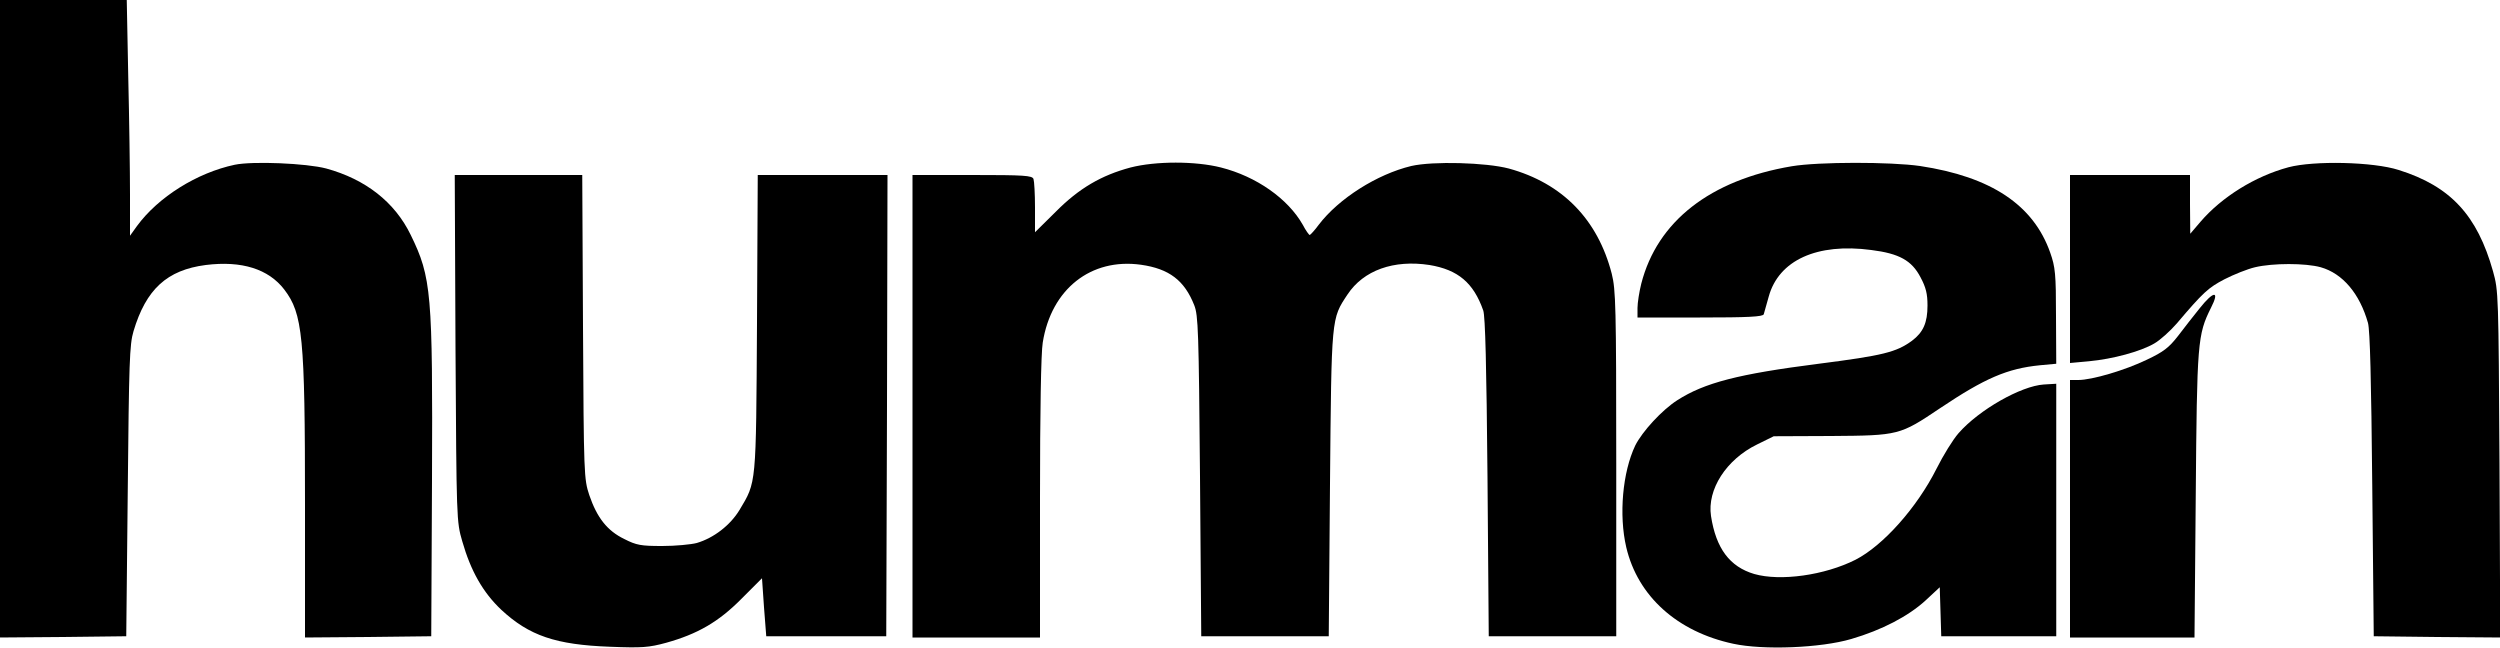
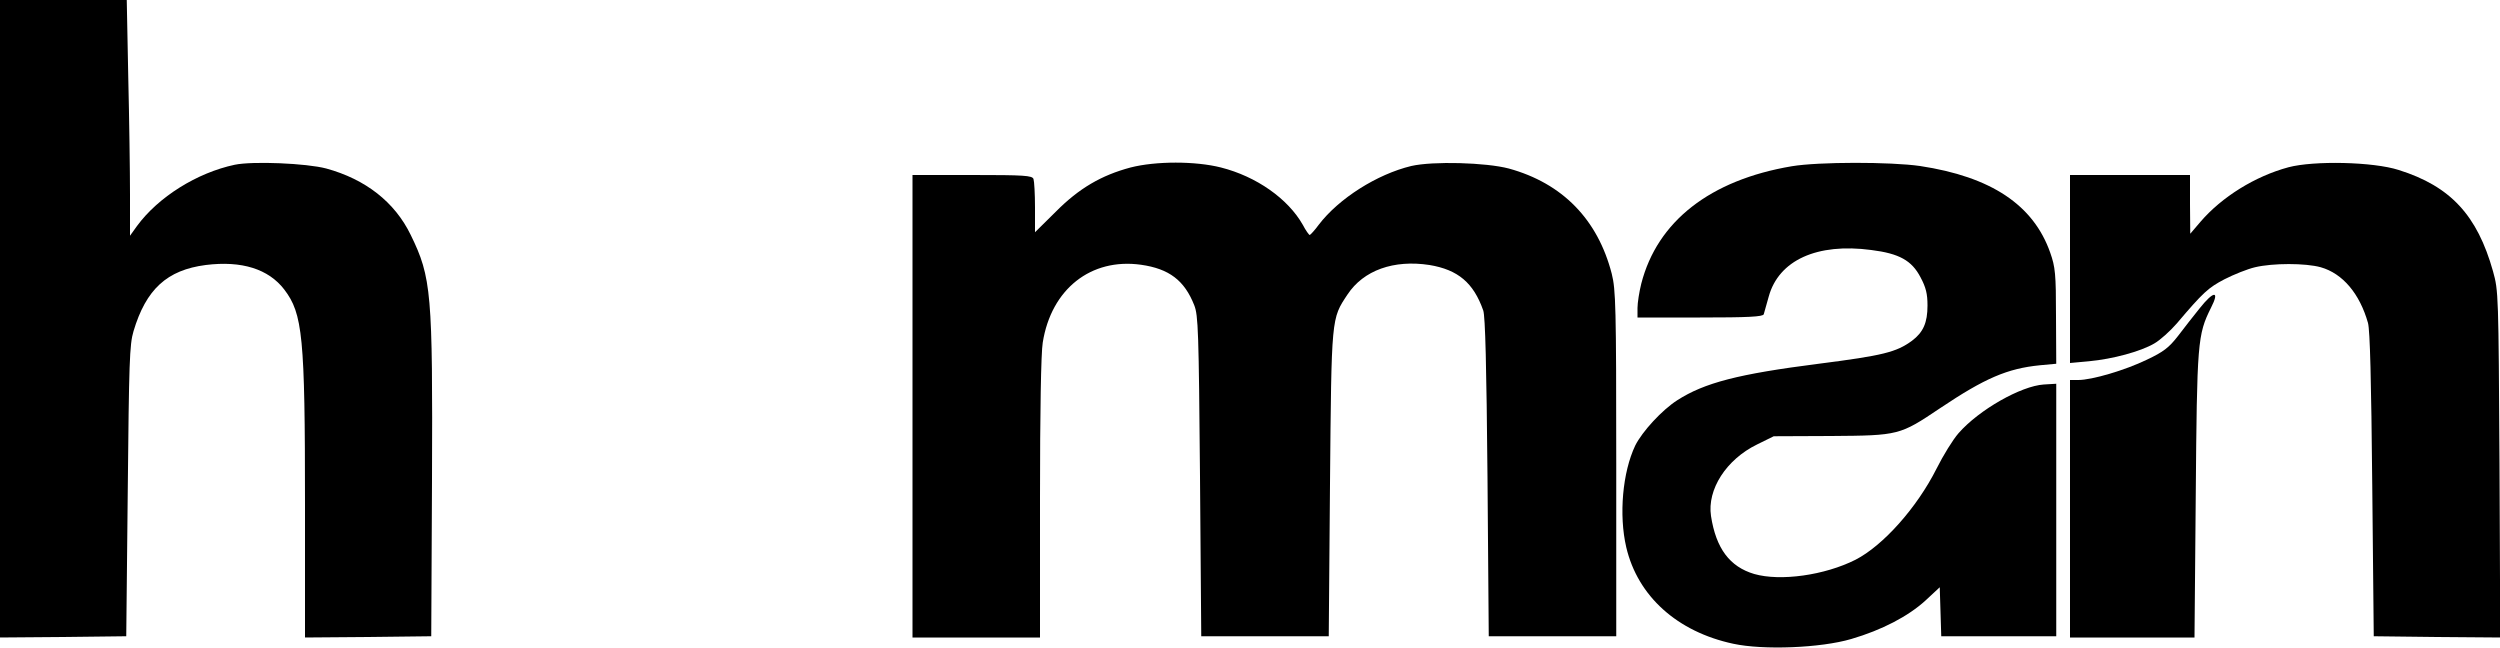
<svg xmlns="http://www.w3.org/2000/svg" version="1.0" width="1000pt" height="259pt" viewBox="0 0 1000 259" preserveAspectRatio="xMidYMid meet">
  <g transform="translate(0,259) scale(0.1,-0.1)" fill="#000000" stroke="none">
    <path d="M0 1315 l0 -1275 253 2 252 3 6 580 c5 514 7 587 23 640 50 168 134 245 289 265 144 18 251 -16 314 -98 74 -97 83 -188 83 -860 l0 -532 253 2 252 3 3 625 c3 749 -2 810 -85 980 -64 132 -181 223 -338 266 -79 21 -294 30 -366 15 -151 -32 -306 -129 -391 -245 l-28 -39 0 164 c0 90 -3 302 -7 472 l-6 307 -254 0 -253 0 0 -1275z" />
    <path d="M4522 1920 c-116 -31 -206 -83 -299 -177 l-83 -82 0 99 c0 54 -3 105 -6 114 -5 14 -36 16 -245 16 l-239 0 0 -925 0 -925 255 0 255 0 0 558 c0 341 4 582 11 622 34 214 193 339 393 311 113 -16 174 -63 213 -162 16 -40 18 -105 23 -684 l5 -640 255 0 255 0 5 610 c6 671 5 659 70 757 64 97 185 140 328 118 114 -19 176 -71 215 -182 8 -23 13 -220 17 -668 l5 -635 255 0 255 0 0 690 c0 630 -2 696 -18 760 -56 217 -197 362 -412 421 -91 24 -303 30 -390 10 -137 -33 -290 -130 -370 -235 -16 -22 -33 -40 -36 -41 -3 0 -16 18 -28 41 -59 104 -185 193 -327 229 -102 26 -261 26 -362 0z" />
    <path d="M7167 1925 c-326 -55 -538 -220 -602 -470 -8 -32 -15 -76 -15 -97 l0 -38 250 0 c192 0 252 3 255 13 2 6 11 38 20 71 40 145 193 215 410 186 112 -14 162 -42 197 -109 22 -41 28 -67 28 -113 0 -69 -17 -107 -62 -141 -63 -46 -116 -59 -373 -92 -322 -41 -457 -76 -566 -146 -61 -39 -140 -125 -168 -181 -51 -107 -66 -278 -36 -407 46 -196 204 -338 428 -386 120 -26 350 -17 472 19 123 36 228 91 297 154 l57 53 3 -98 3 -98 230 0 230 0 0 505 0 505 -50 -3 c-91 -6 -259 -101 -341 -195 -22 -25 -61 -88 -88 -142 -78 -155 -213 -307 -324 -364 -123 -62 -300 -87 -405 -57 -98 29 -153 102 -173 232 -16 106 61 226 184 286 l67 33 230 1 c271 2 274 3 435 111 179 120 269 159 400 172 l65 6 -1 190 c0 170 -3 197 -23 254 -67 191 -236 304 -521 347 -118 17 -406 17 -513 -1z" />
    <path d="M9154 1921 c-134 -36 -267 -119 -352 -218 l-41 -48 -1 118 0 117 -240 0 -240 0 0 -376 0 -376 76 7 c96 9 206 39 261 71 23 13 64 50 90 80 106 125 126 143 191 177 37 19 92 41 122 48 71 17 202 17 263 0 88 -25 156 -106 189 -223 8 -30 13 -228 17 -648 l6 -605 253 -3 253 -2 -3 692 c-4 683 -4 694 -26 773 -63 224 -170 340 -377 405 -102 33 -339 38 -441 11z" />
-     <path d="M1822 1198 c4 -688 4 -694 27 -773 34 -119 83 -205 156 -274 112 -104 218 -140 435 -148 129 -5 155 -3 225 16 125 35 209 83 301 176 l82 82 8 -116 9 -116 240 0 240 0 3 923 2 922 -260 0 -259 0 -3 -592 c-4 -655 -2 -634 -70 -748 -37 -61 -103 -112 -171 -132 -23 -6 -85 -12 -138 -12 -85 0 -103 3 -152 28 -68 33 -109 85 -140 176 -21 64 -22 78 -25 673 l-3 607 -255 0 -255 0 3 -692z" />
    <path d="M8798 1356 c-24 -29 -62 -79 -86 -110 -36 -46 -57 -63 -125 -95 -87 -42 -219 -81 -274 -81 l-33 0 0 -515 0 -515 249 0 249 0 5 568 c5 614 7 643 61 751 36 70 11 69 -46 -3z" />
  </g>
</svg>